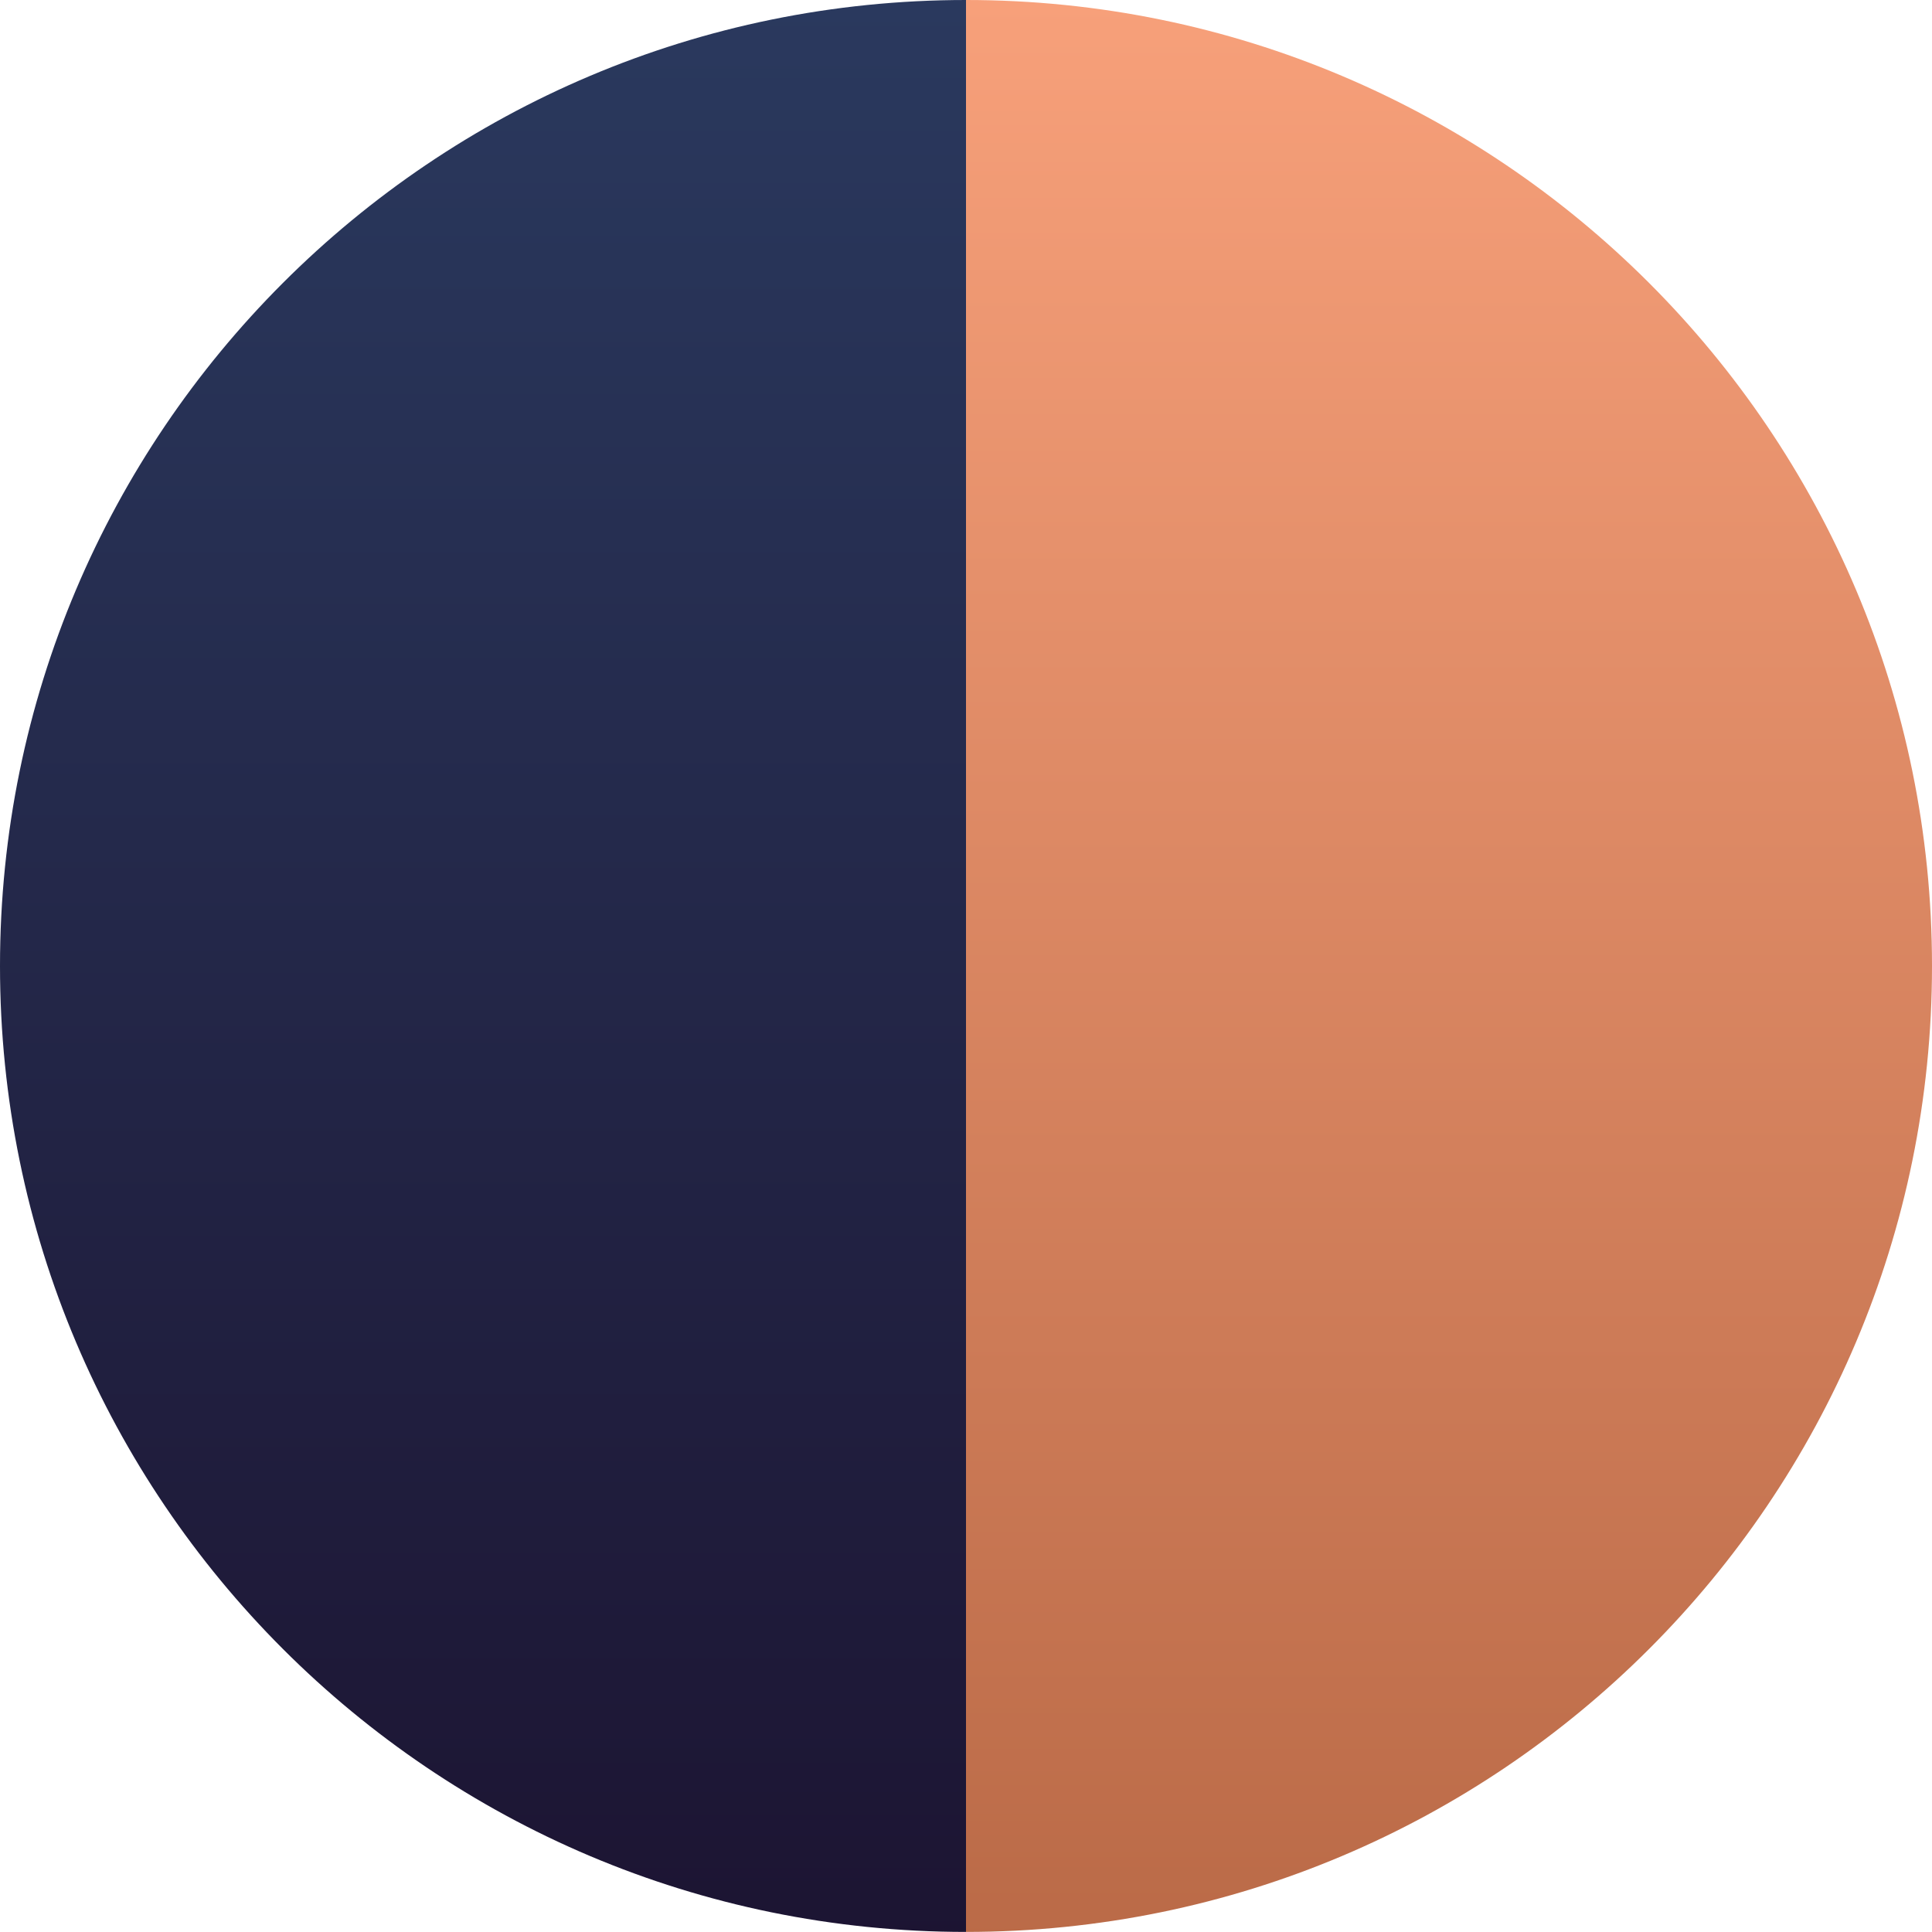
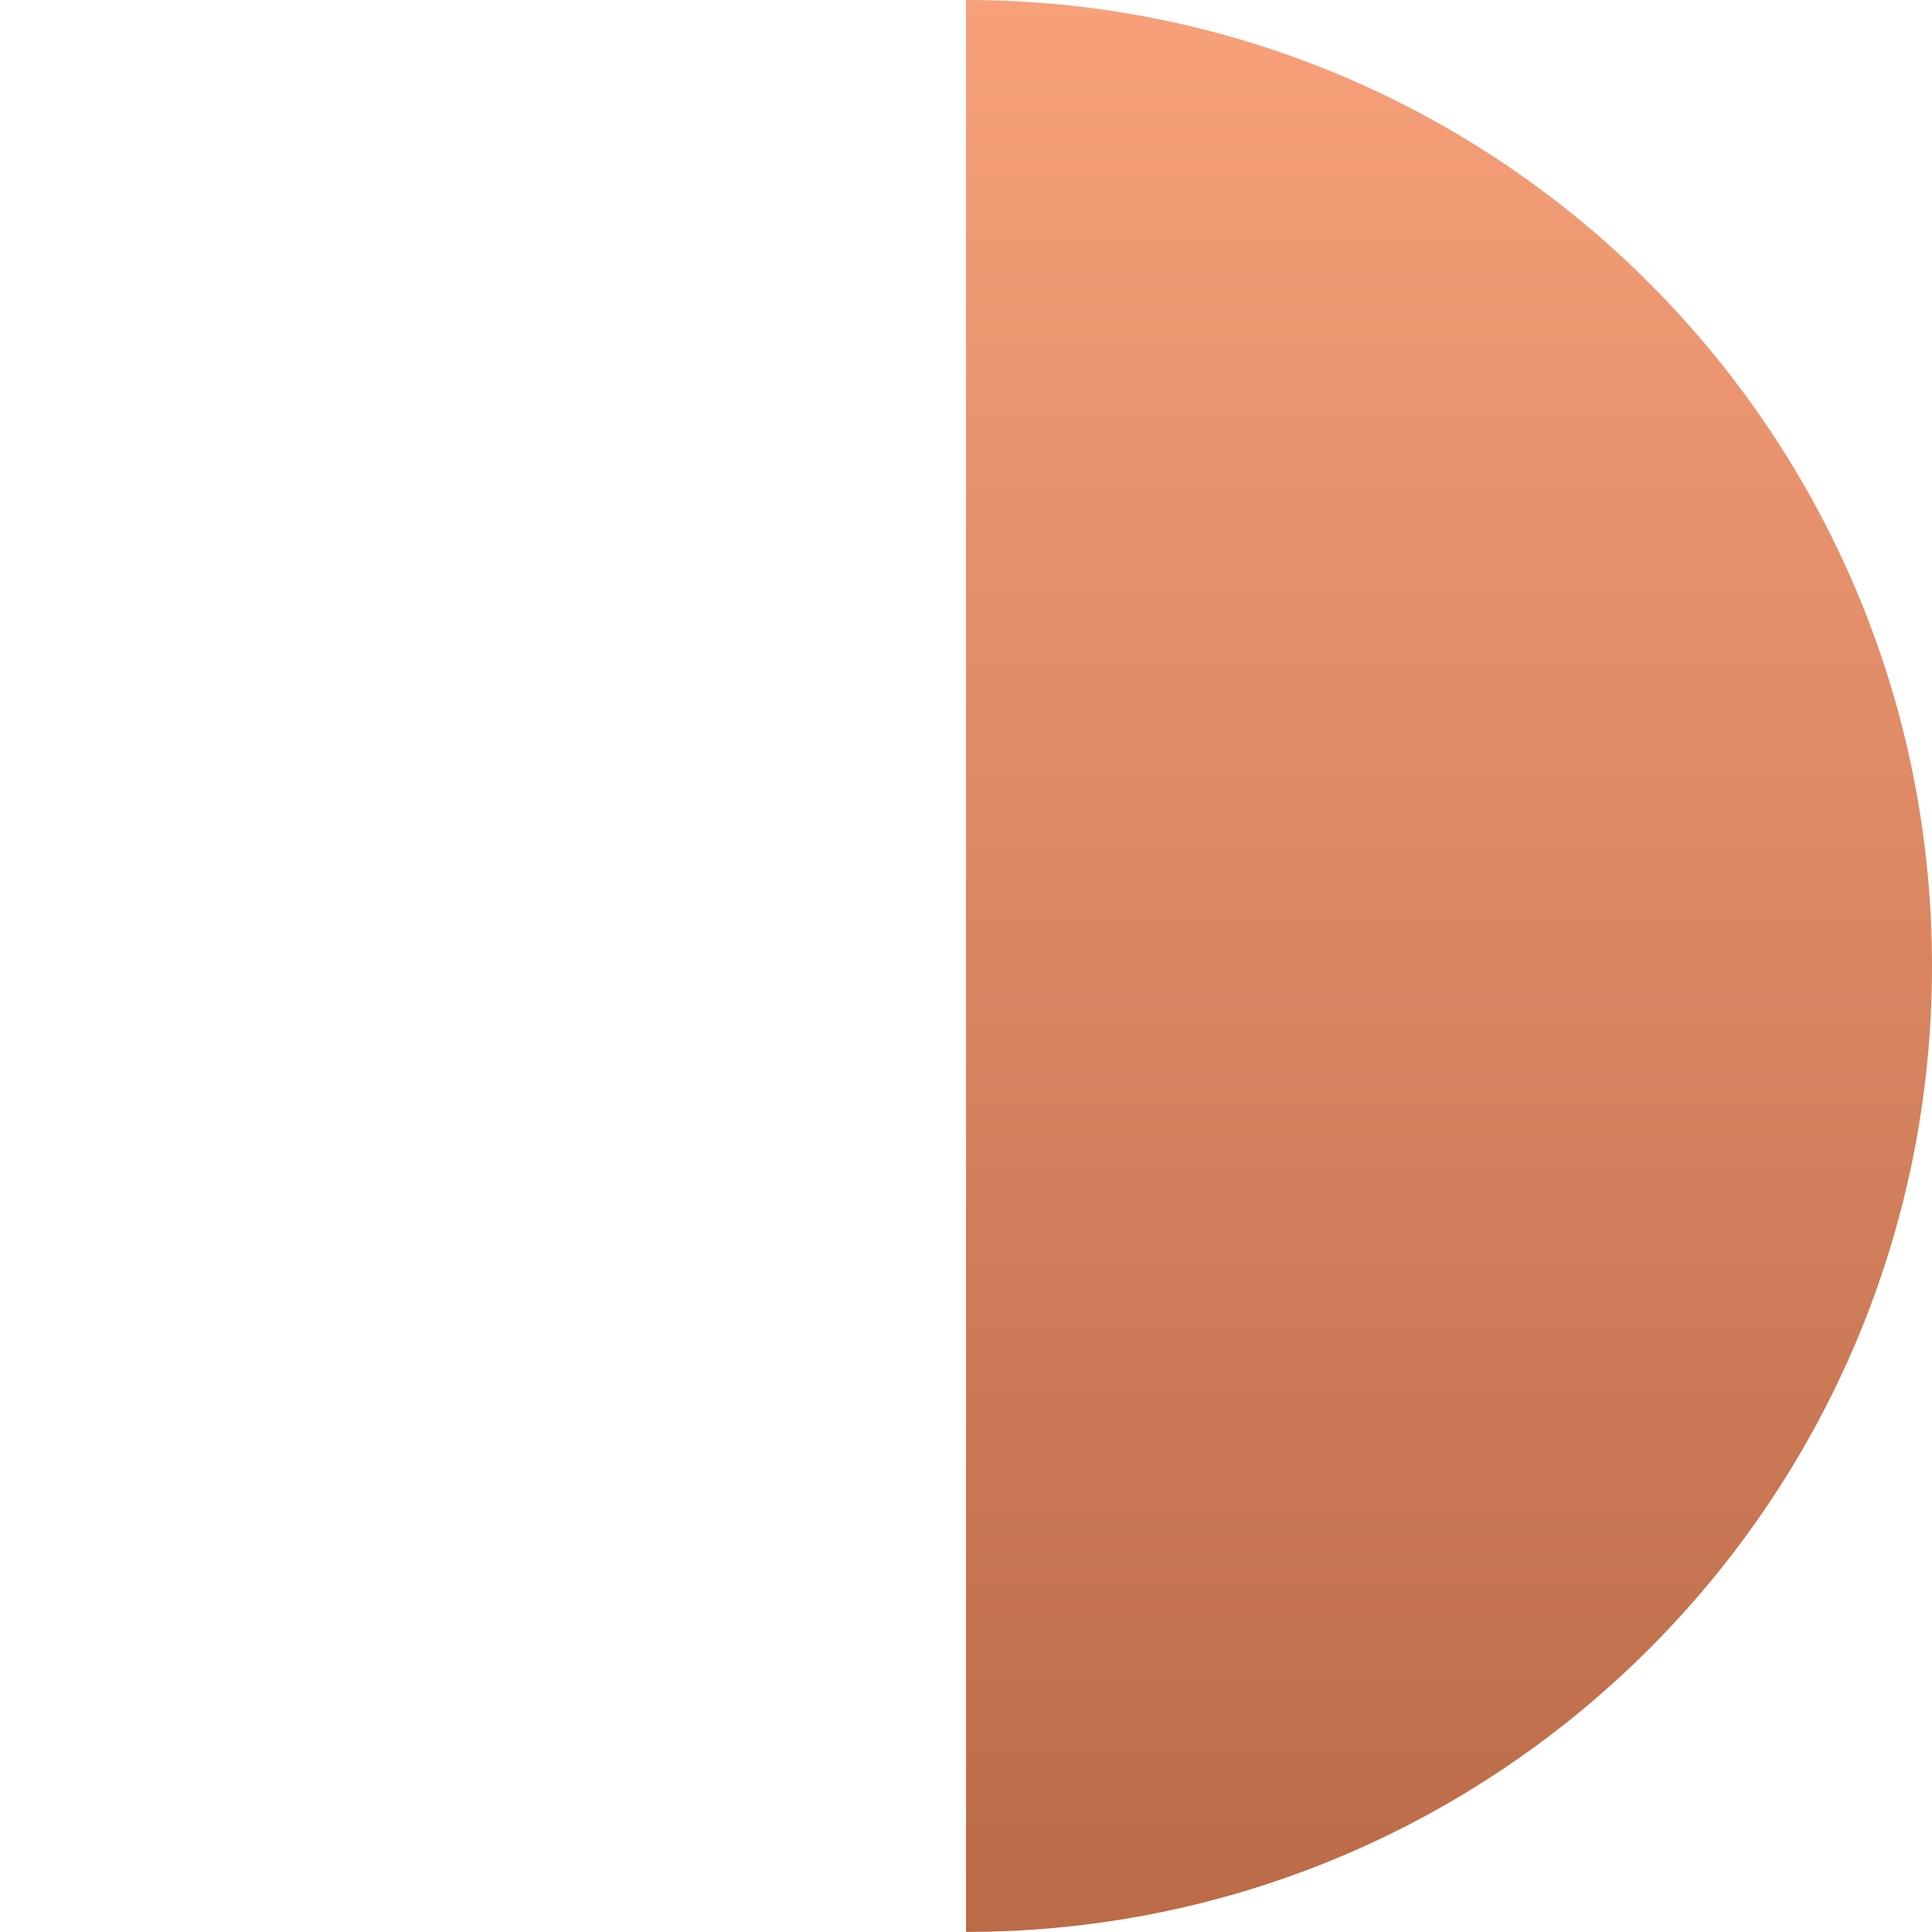
<svg xmlns="http://www.w3.org/2000/svg" width="200px" height="200px" viewBox="0 0 200 200" version="1.1">
  <title>50</title>
  <desc>Created with Sketch.</desc>
  <defs>
    <linearGradient x1="50%" y1="0%" x2="50%" y2="100%" id="linearGradient-1">
      <stop stop-color="#2A395E" offset="0%" />
      <stop stop-color="#1C1432" offset="100%" />
    </linearGradient>
    <linearGradient x1="50%" y1="0%" x2="50%" y2="100%" id="linearGradient-2">
      <stop stop-color="#F7A07A" offset="0%" />
      <stop stop-color="#BA6A47" offset="100%" />
    </linearGradient>
  </defs>
  <g id="Artboard" stroke="none" stroke-width="1" fill="none" fill-rule="evenodd" transform="translate(-452, -610)">
    <g id="50" transform="translate(452, 610)">
-       <path d="M100,199.992 C100,201.492 100,2.5 100,0 C44.772,0 0,44.77 0,99.996 C0,155.222 44.772,199.992 100,199.992 Z" id="Oval-4-Copy-2" fill="url(#linearGradient-1)" />
      <path d="M200,199.992 C200,201.492 200,2.5 200,0 C144.772,0 100,44.77 100,99.996 C100,155.222 144.772,199.992 200,199.992 Z" id="Oval-4-Copy-2" fill="url(#linearGradient-2)" transform="translate(150, 100) scale(-1, 1) translate(-150, -100) " />
    </g>
  </g>
</svg>